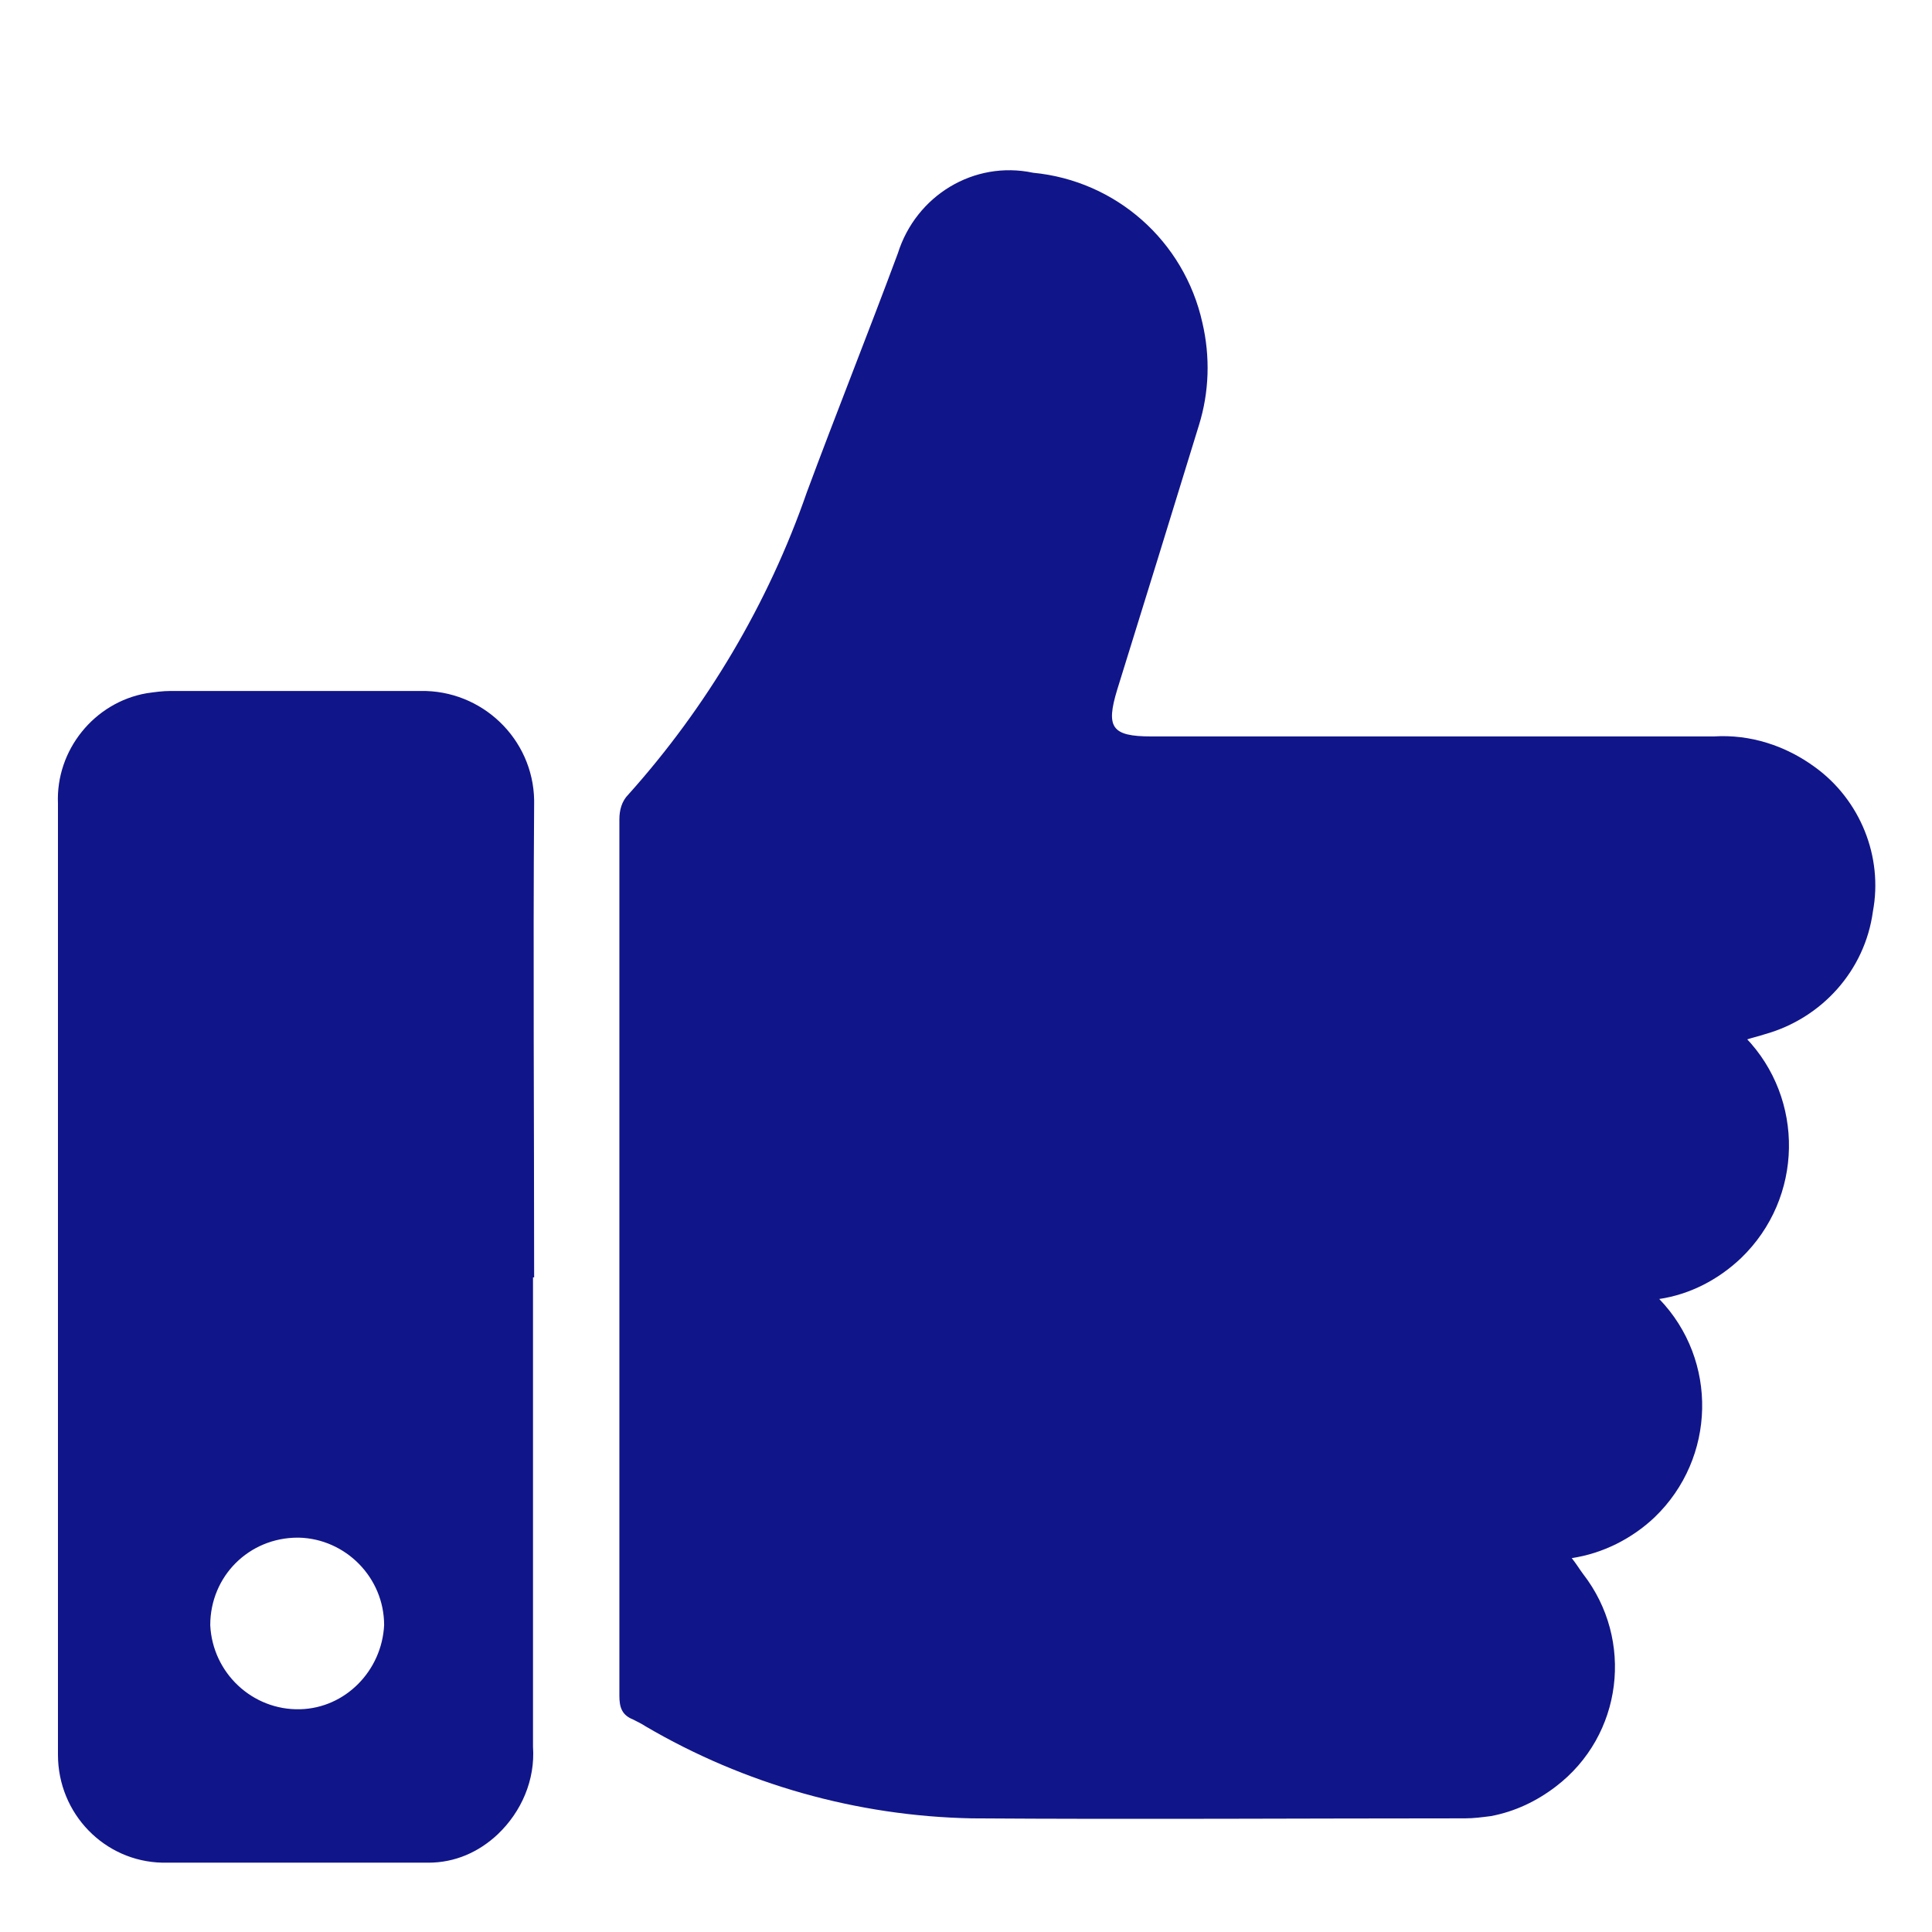
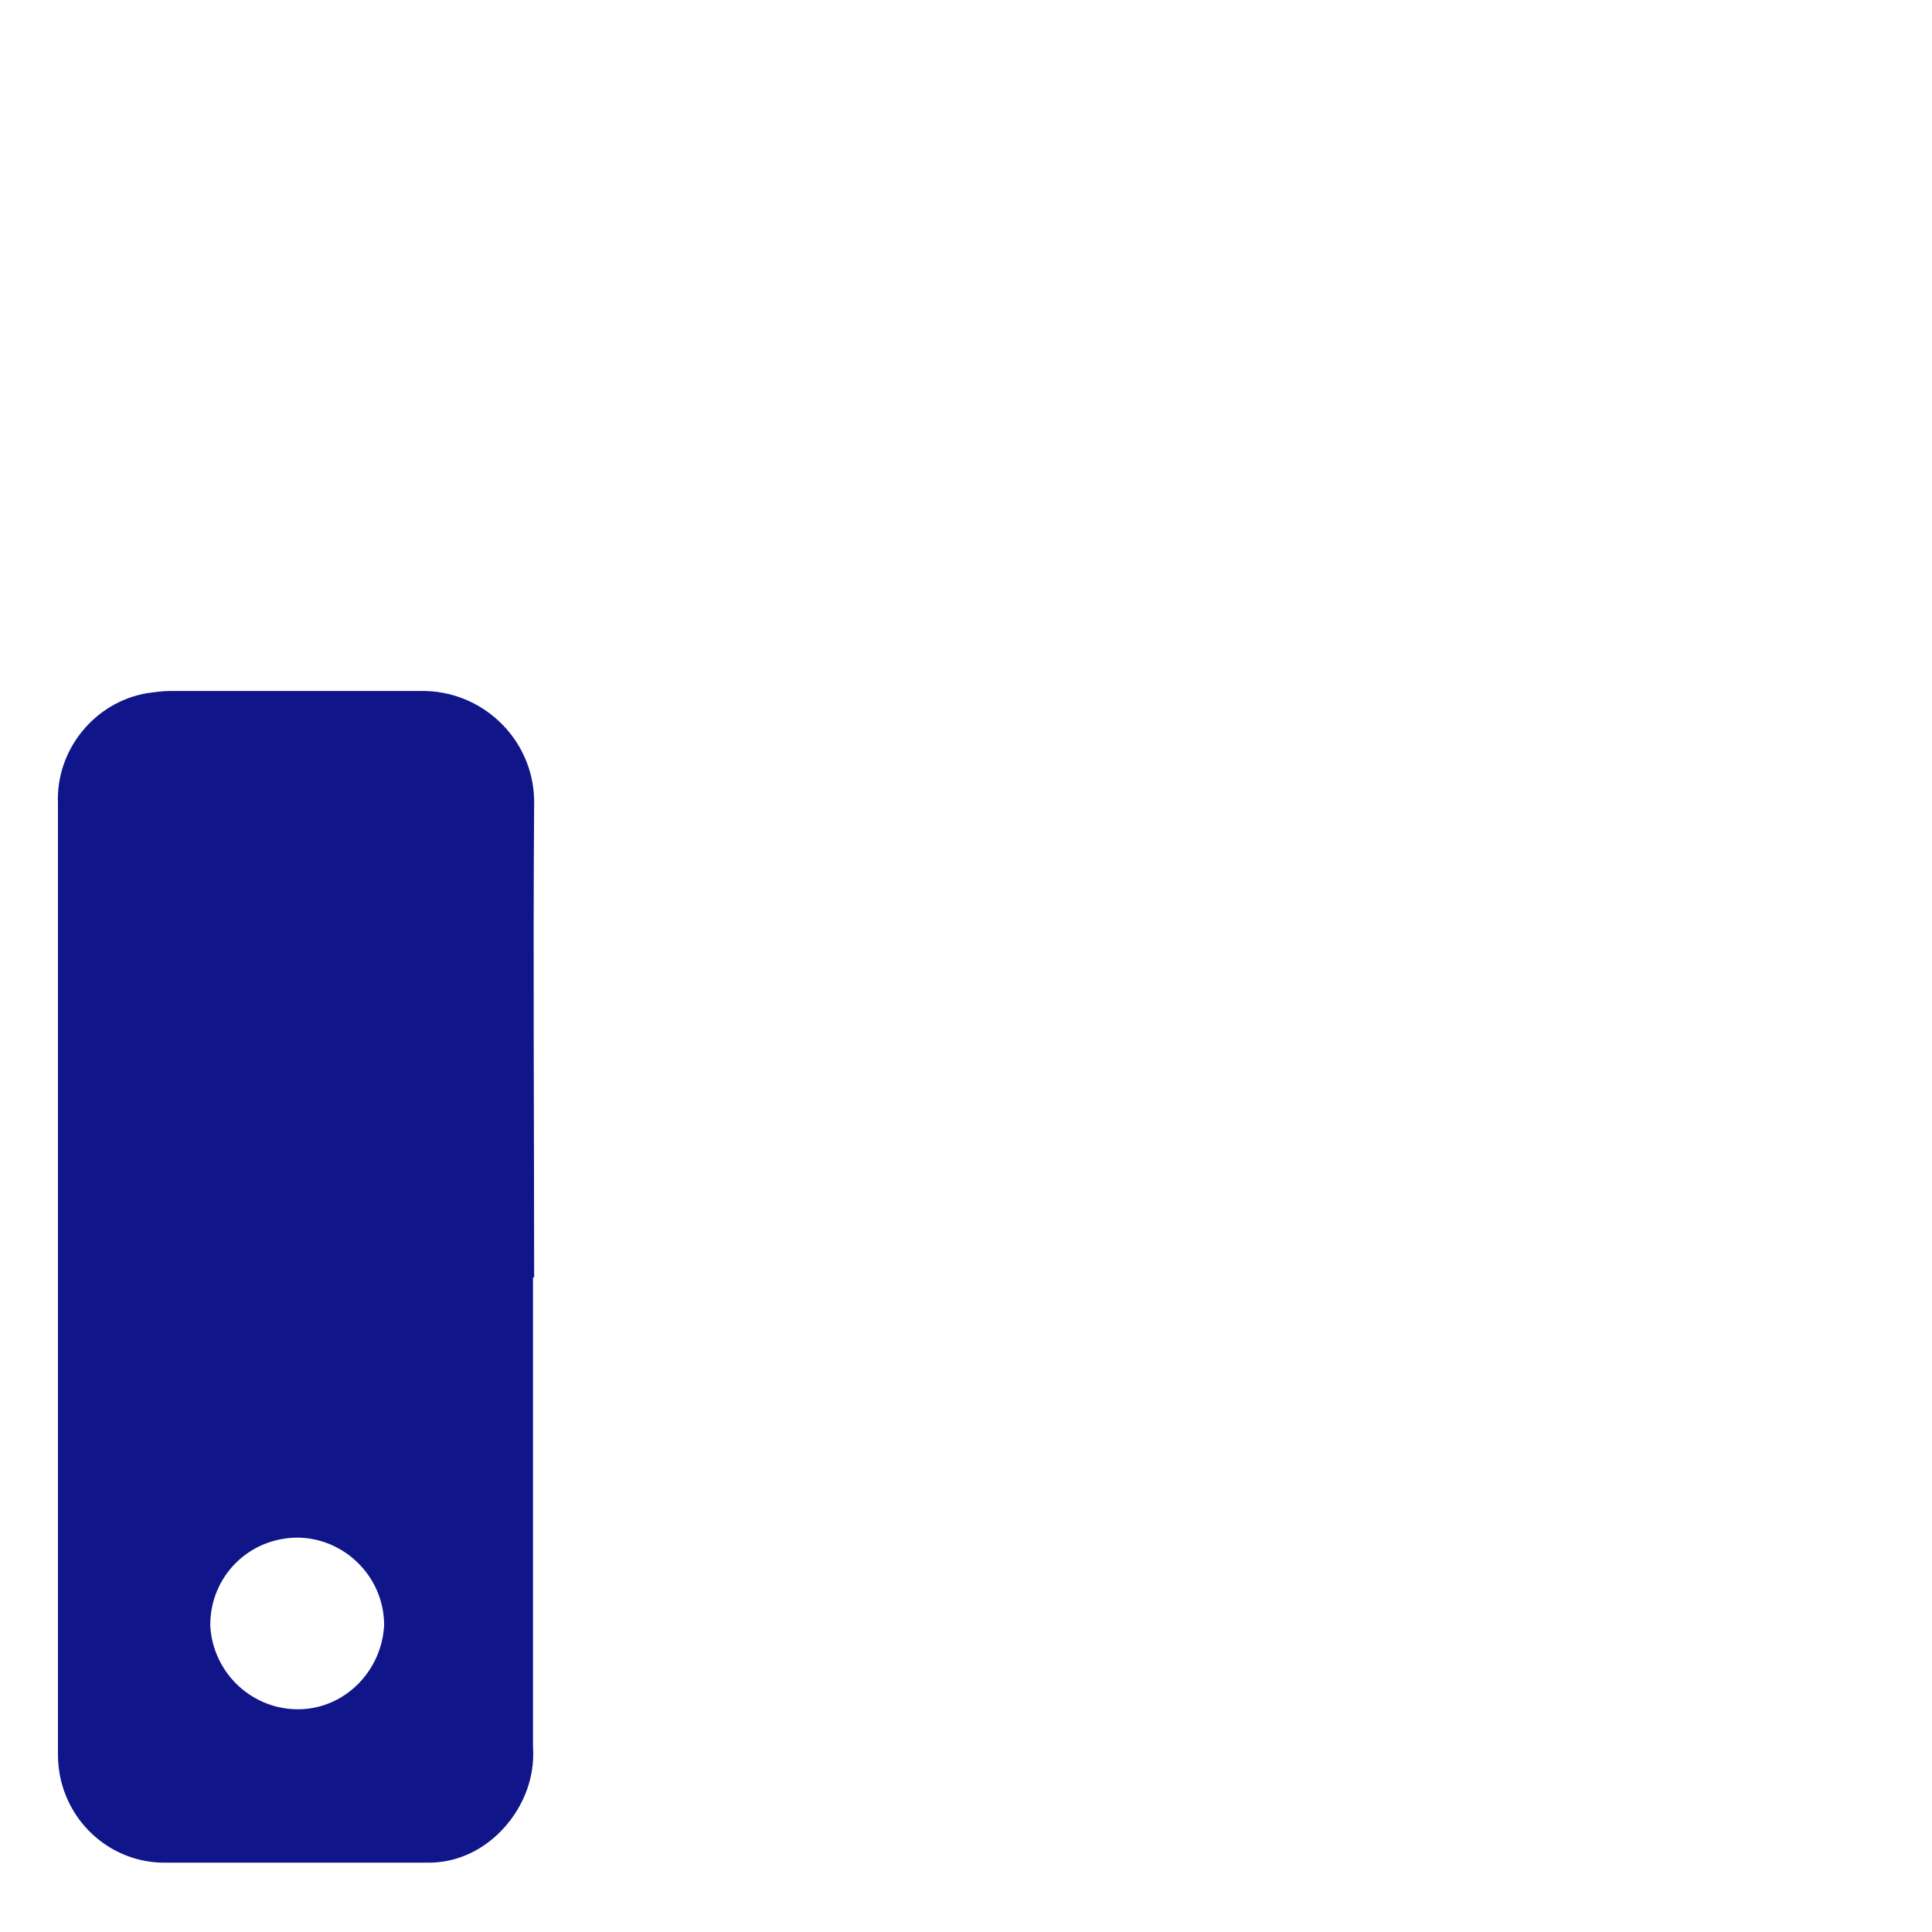
<svg xmlns="http://www.w3.org/2000/svg" viewBox="0 0 17 17" width="17" height="17">
  <defs>
    <style>.d{fill:none;}.e{fill:#11158a;}</style>
  </defs>
-   <rect class="d" x=".5" y=".5" width="16" height="16" />
-   <path class="e" d="M15.36,9.13c.52.54.51,1.41-.04,1.94-.2.19-.45.32-.72.36.52.54.5,1.4-.04,1.92-.2.19-.46.32-.73.36.04.05.07.1.1.14.45.58.35,1.42-.24,1.87-.17.13-.36.22-.57.26-.08.01-.15.02-.23.02-1.45,0-2.89.01-4.34,0-1.01-.02-2-.3-2.87-.81-.03-.02-.07-.04-.11-.06-.1-.04-.12-.11-.12-.21v-7.71c0-.08.02-.16.08-.22.69-.77,1.23-1.68,1.57-2.66.26-.7.54-1.4.8-2.1.16-.51.67-.82,1.19-.71.73.07,1.33.6,1.49,1.32.07.3.06.61-.03.9-.24.78-.48,1.56-.72,2.33-.1.33-.05.41.3.41h4.95c.32-.02.63.08.89.27.4.29.6.79.51,1.27-.07.52-.45.94-.95,1.08-.06.02-.11.03-.17.05" />
  <path class="e" d="M4.69,11.24v4.13c.02.29-.1.57-.31.77-.17.16-.38.25-.61.25-.78,0-1.56,0-2.34,0-.51-.01-.92-.43-.92-.95V7.07c-.02-.47.32-.89.78-.97.07-.01.14-.02.21-.02.73,0,1.46,0,2.2,0,.54-.01.99.42,1,.96,0,.01,0,.02,0,.03-.01,1.39,0,2.78,0,4.17M2.62,13.53c-.43,0-.77.34-.77.77.02.42.37.75.79.74.4-.01.72-.34.74-.74,0-.42-.34-.76-.75-.77" />
</svg>